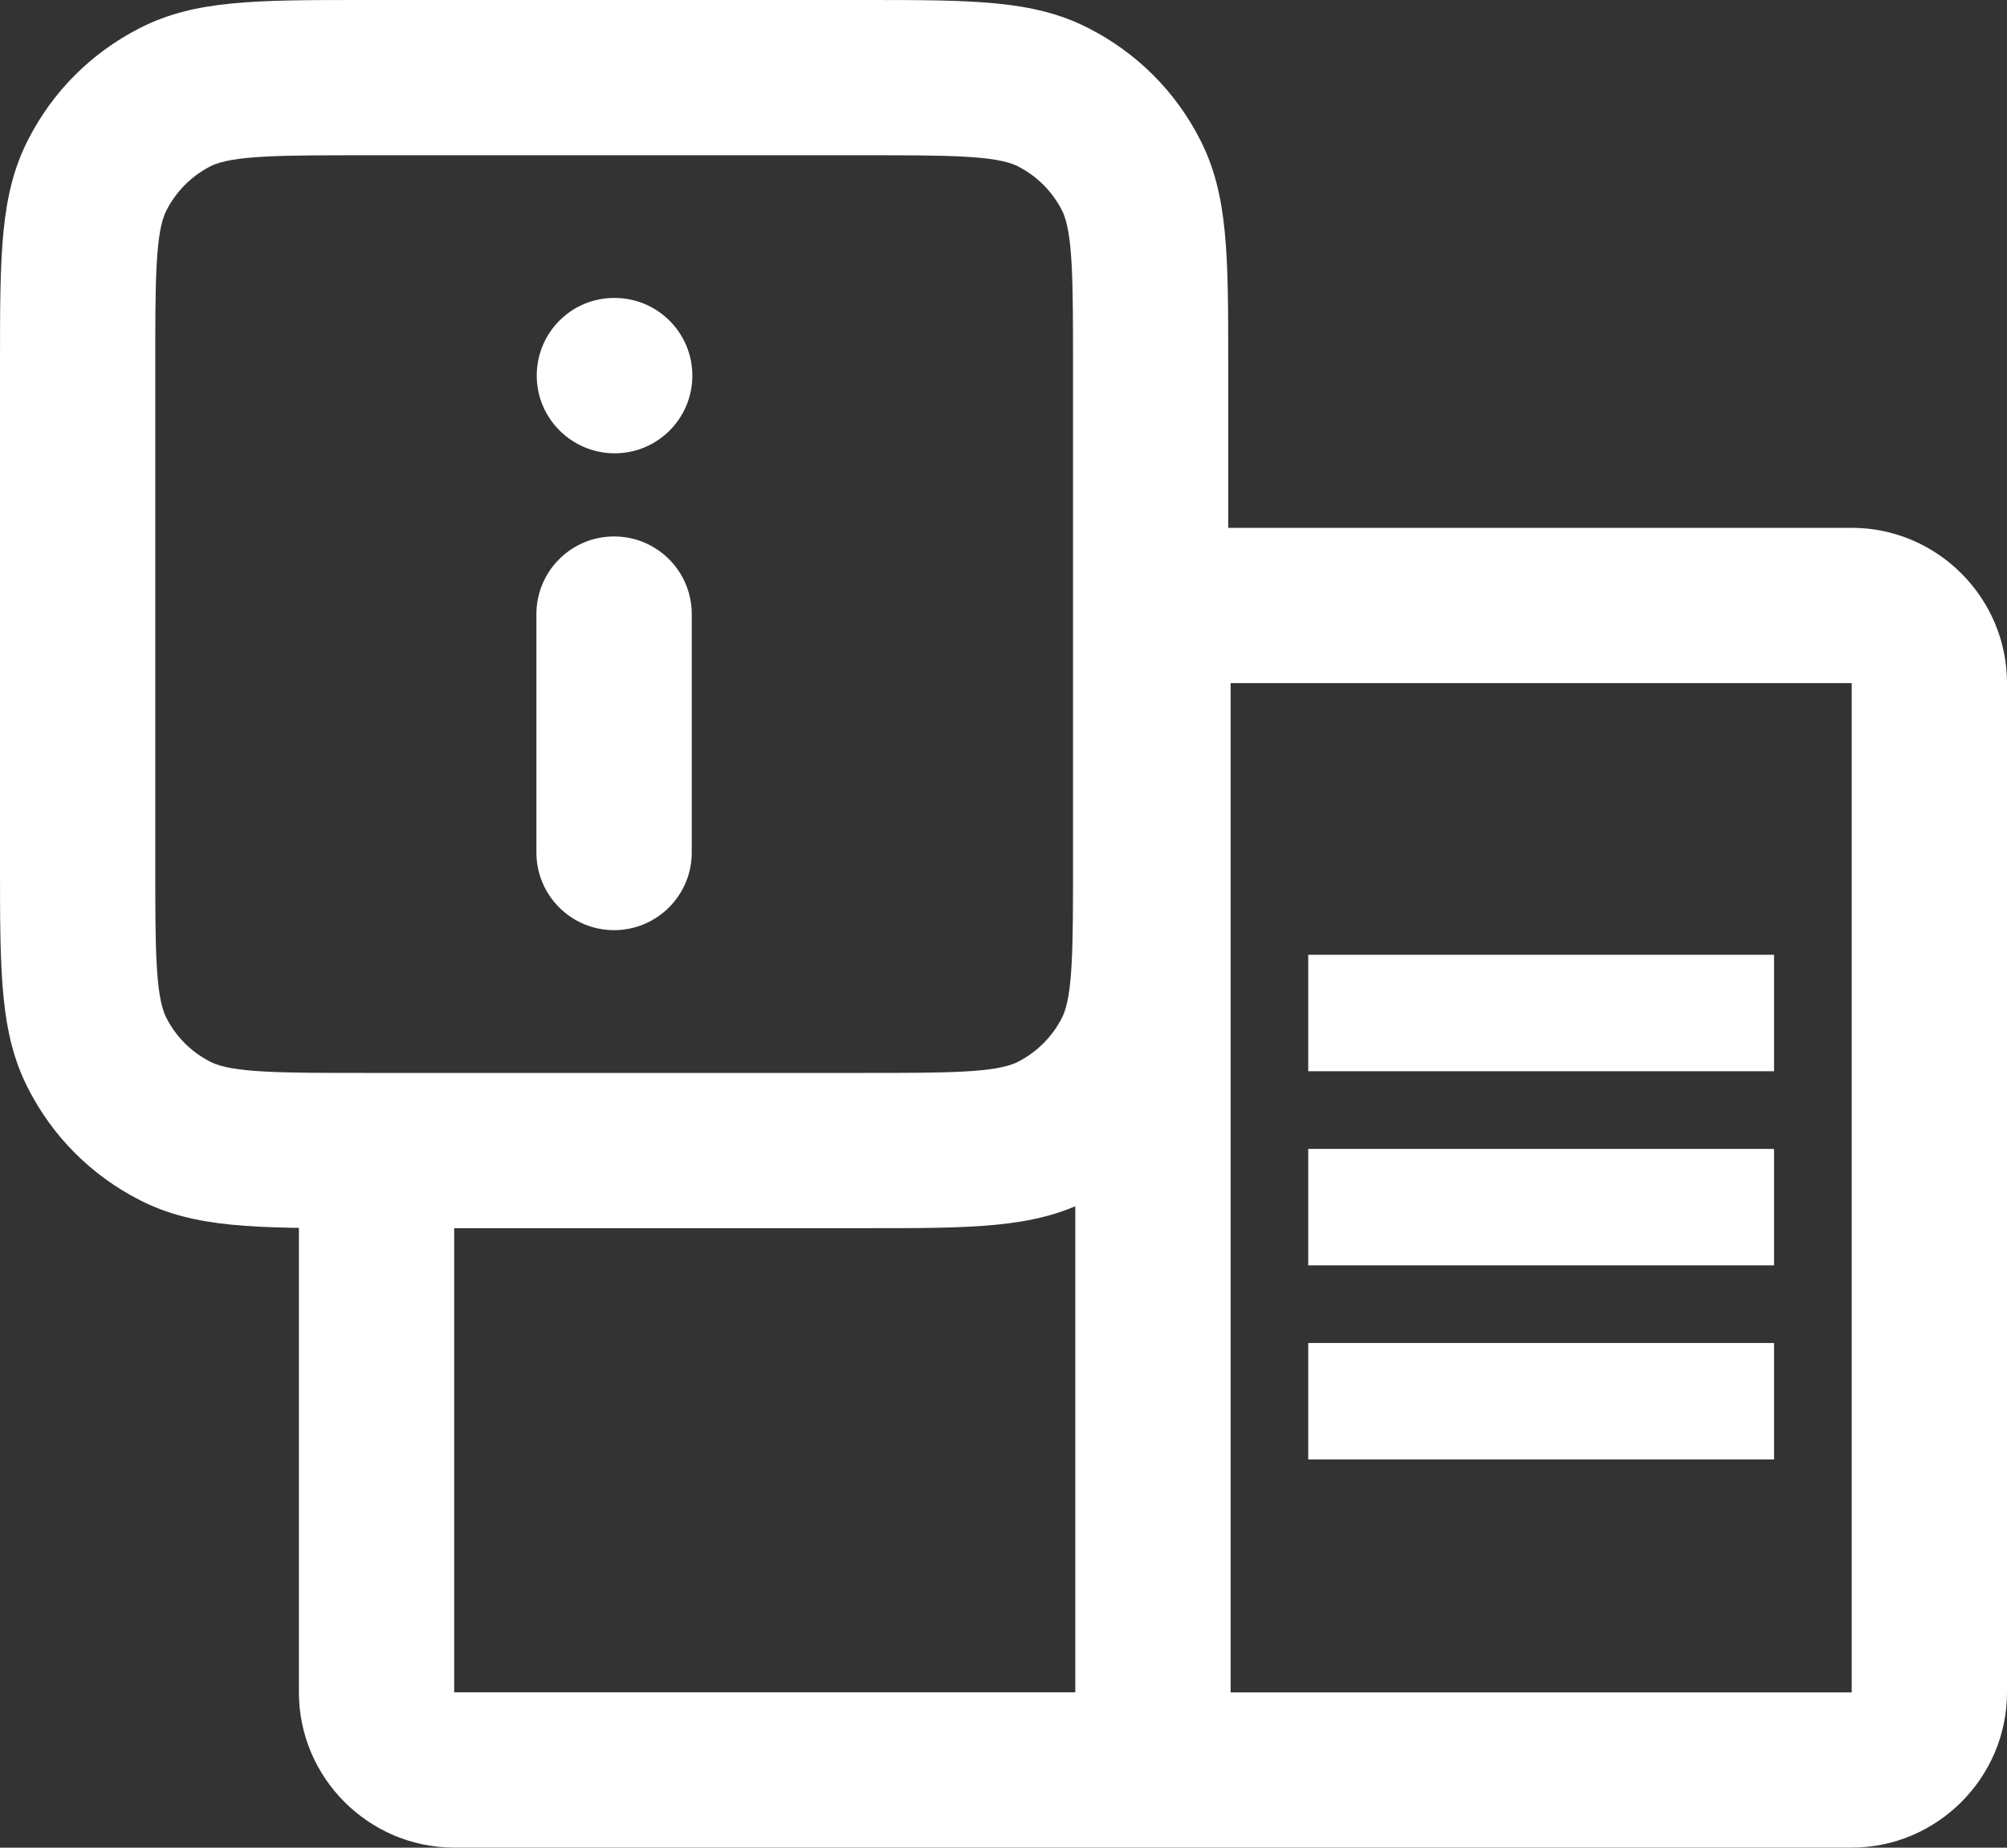
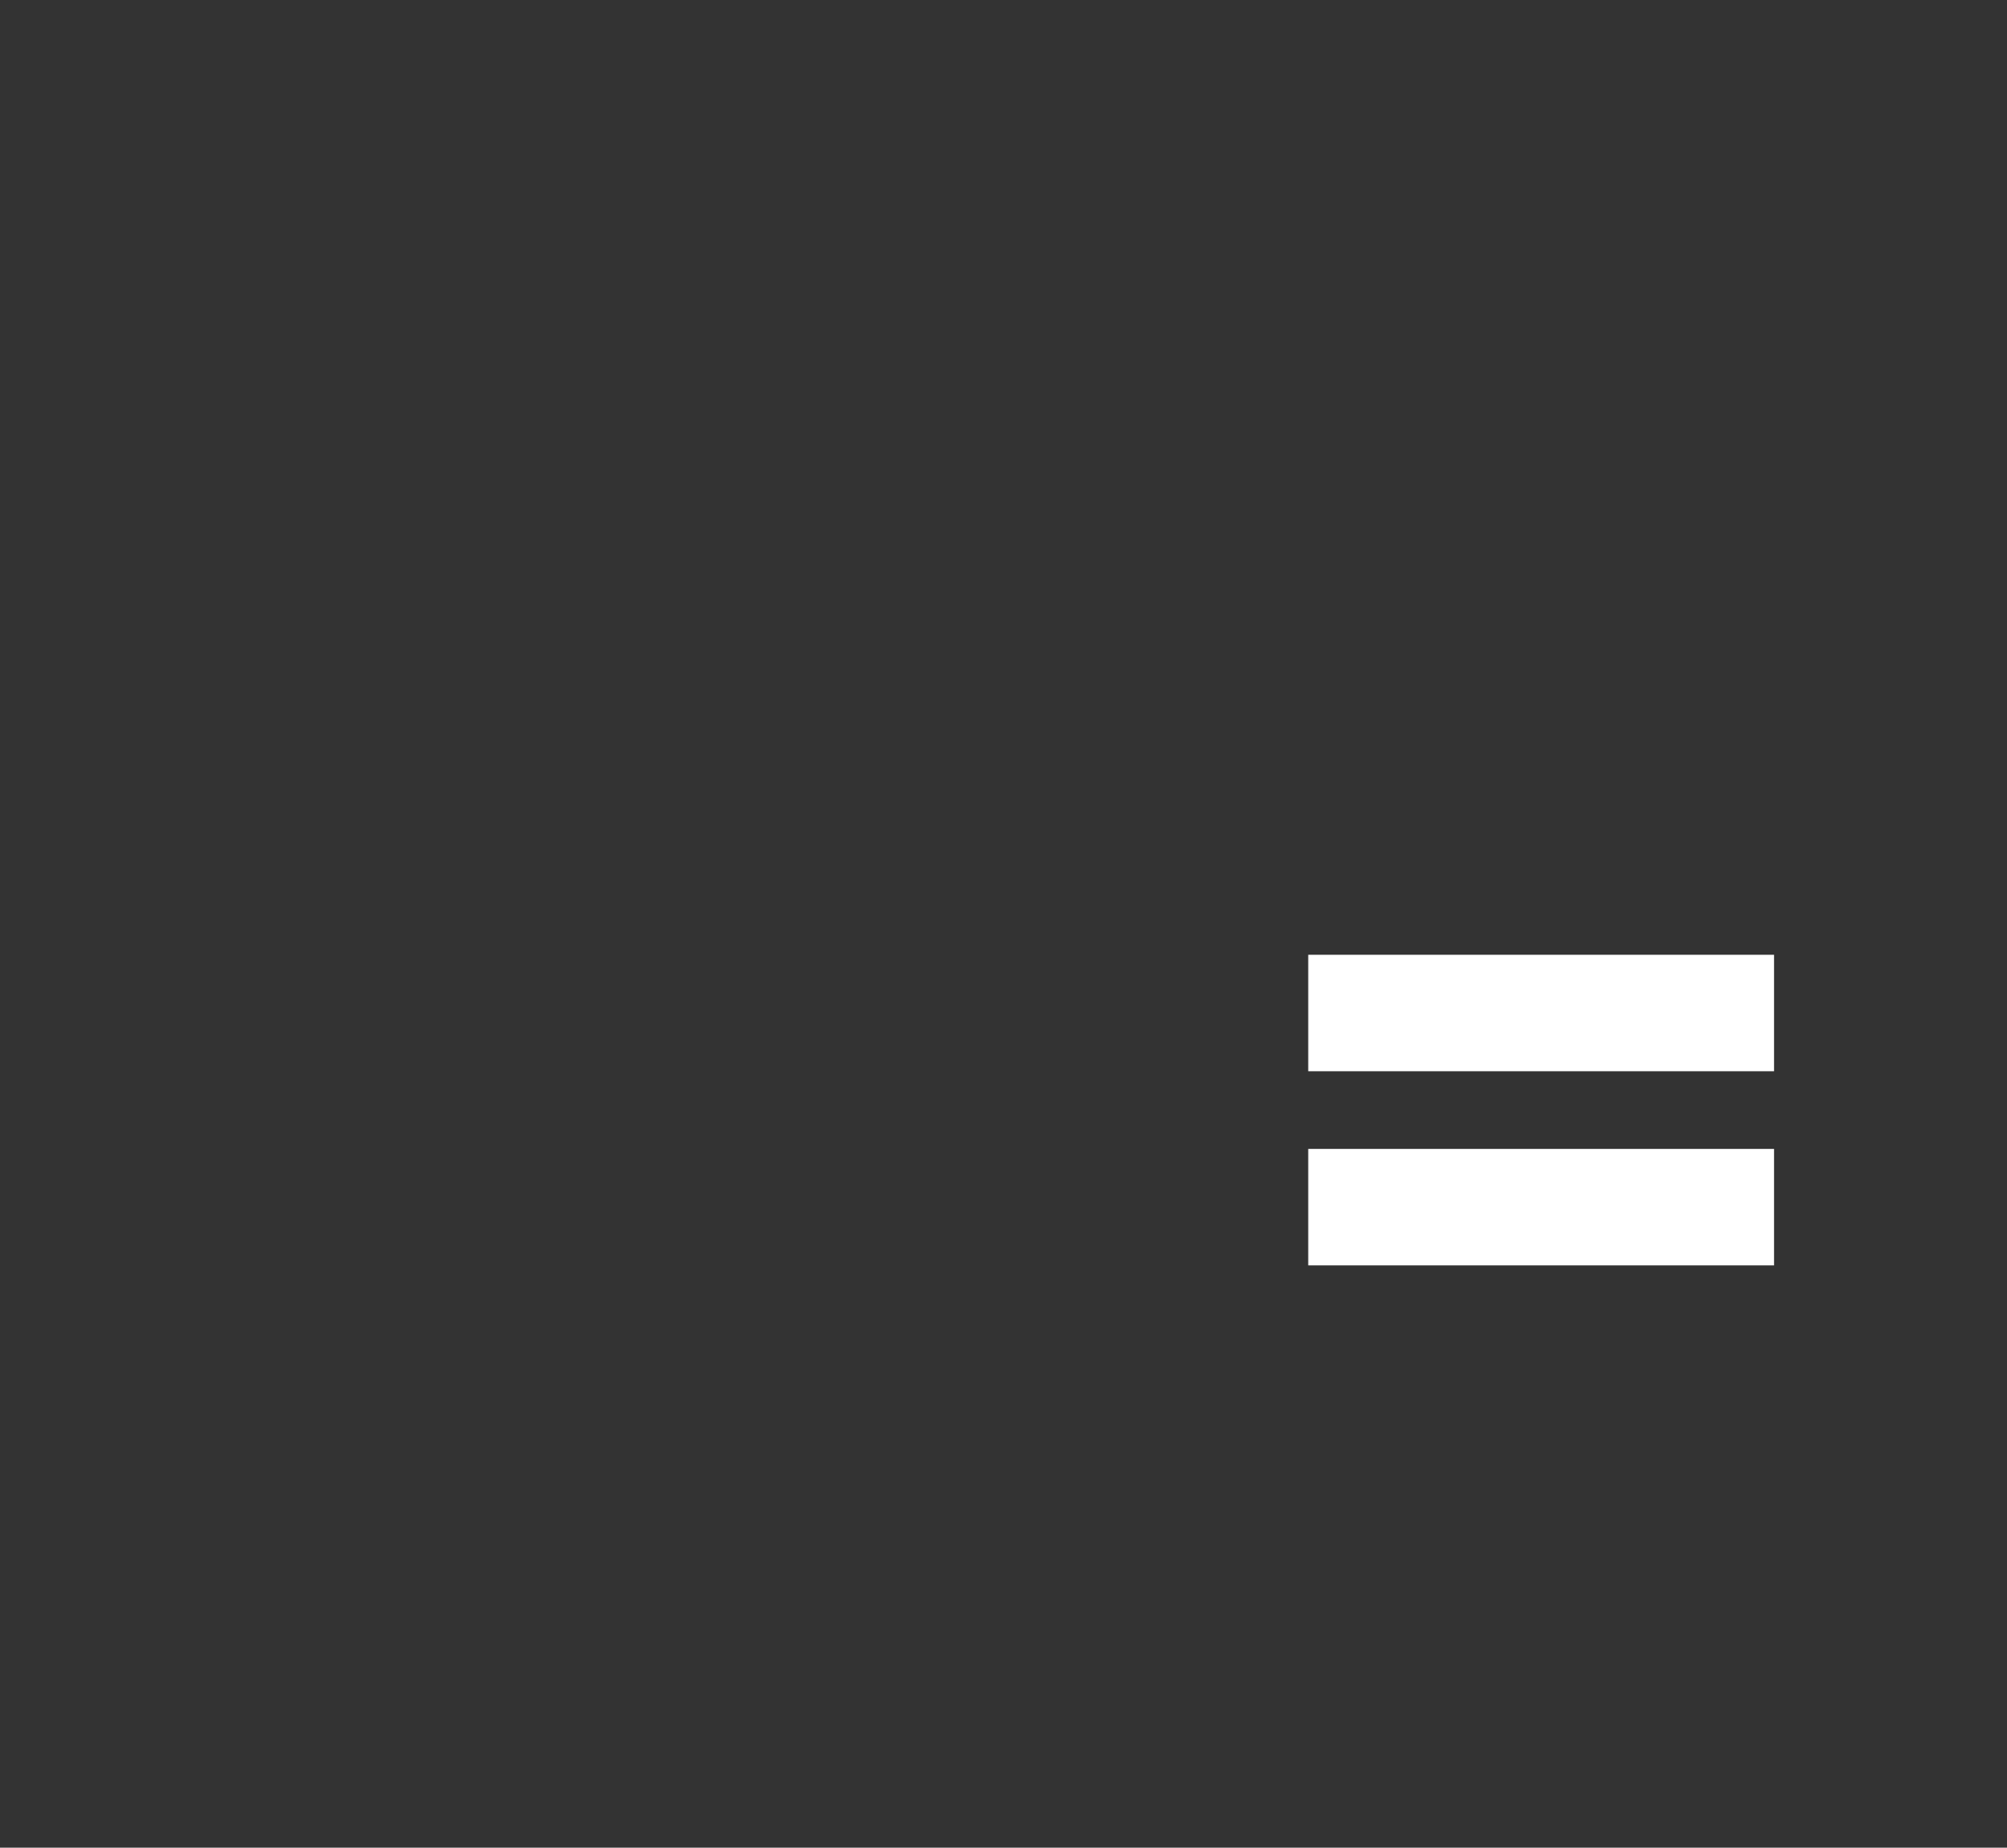
<svg xmlns="http://www.w3.org/2000/svg" version="1.1" id="Capa_1" x="0px" y="0px" width="30px" height="27.619px" viewBox="0 0 30 27.619" enable-background="new 0 0 30 27.619" xml:space="preserve">
  <rect x="0" y="0" width="30" height="27.619" fill="#333333" stroke="none" />
  <g>
    <rect x="19.555" y="17.174" fill="#FFFFFF" width="6.963" height="1.741" />
    <rect x="19.555" y="14.272" fill="#FFFFFF" width="6.963" height="1.741" />
-     <path fill="#FFFFFF" d="M16.074,10.131v0.079h-0.001v15.087H6.789v-8.202H4.468v8.202c0,1.277,1.044,2.321,2.321,2.321h20.89   c1.277,0,2.321-1.045,2.321-2.321V10.211c0-1.277-1.045-2.321-2.321-2.321H16.074 M27.679,25.298h-9.284V10.211h9.284V25.298z" />
-     <rect x="19.555" y="20.075" fill="#FFFFFF" width="6.963" height="1.741" />
-     <path fill="#FFFFFF" d="M12.921,18.359H5.438c-1.629,0-2.525,0-3.345-0.418c-0.725-0.369-1.306-0.949-1.675-1.675   C0,15.446,0,14.549,0,12.921V5.437C0,3.81,0,2.913,0.418,2.093c0.368-0.725,0.947-1.304,1.675-1.675C2.913,0,3.809,0,5.438,0h7.484   c1.627,0,2.524,0,3.343,0.418c0.729,0.371,1.308,0.95,1.677,1.676c0.417,0.819,0.417,1.716,0.417,3.343v7.484   c0,1.627,0,2.525-0.418,3.345c-0.369,0.726-0.95,1.306-1.675,1.675C15.445,18.359,14.549,18.359,12.921,18.359z M5.438,2.321   c-1.227,0-1.967,0-2.291,0.164C2.861,2.632,2.632,2.861,2.487,3.147C2.321,3.471,2.321,4.211,2.321,5.437v7.484   c0,1.227,0,1.967,0.164,2.291c0.146,0.286,0.375,0.515,0.662,0.661c0.323,0.165,1.063,0.165,2.291,0.165h7.484   c1.226,0,1.966,0,2.292-0.165c0.286-0.146,0.515-0.375,0.661-0.661c0.164-0.324,0.164-1.064,0.164-2.291V5.437   c0-1.226,0-1.966-0.164-2.29c-0.146-0.287-0.375-0.515-0.662-0.662c-0.324-0.164-1.064-0.164-2.291-0.164H5.438z M9.179,13.904   c-0.641,0-1.161-0.52-1.161-1.161V9.18c0-0.641,0.519-1.161,1.161-1.161s1.161,0.52,1.161,1.161v3.564   C10.34,13.384,9.82,13.904,9.179,13.904z M9.188,6.776c-0.641,0-1.165-0.52-1.165-1.161s0.515-1.161,1.156-1.161h0.009   c0.641,0,1.161,0.52,1.161,1.161S9.83,6.776,9.188,6.776z" />
  </g>
</svg>